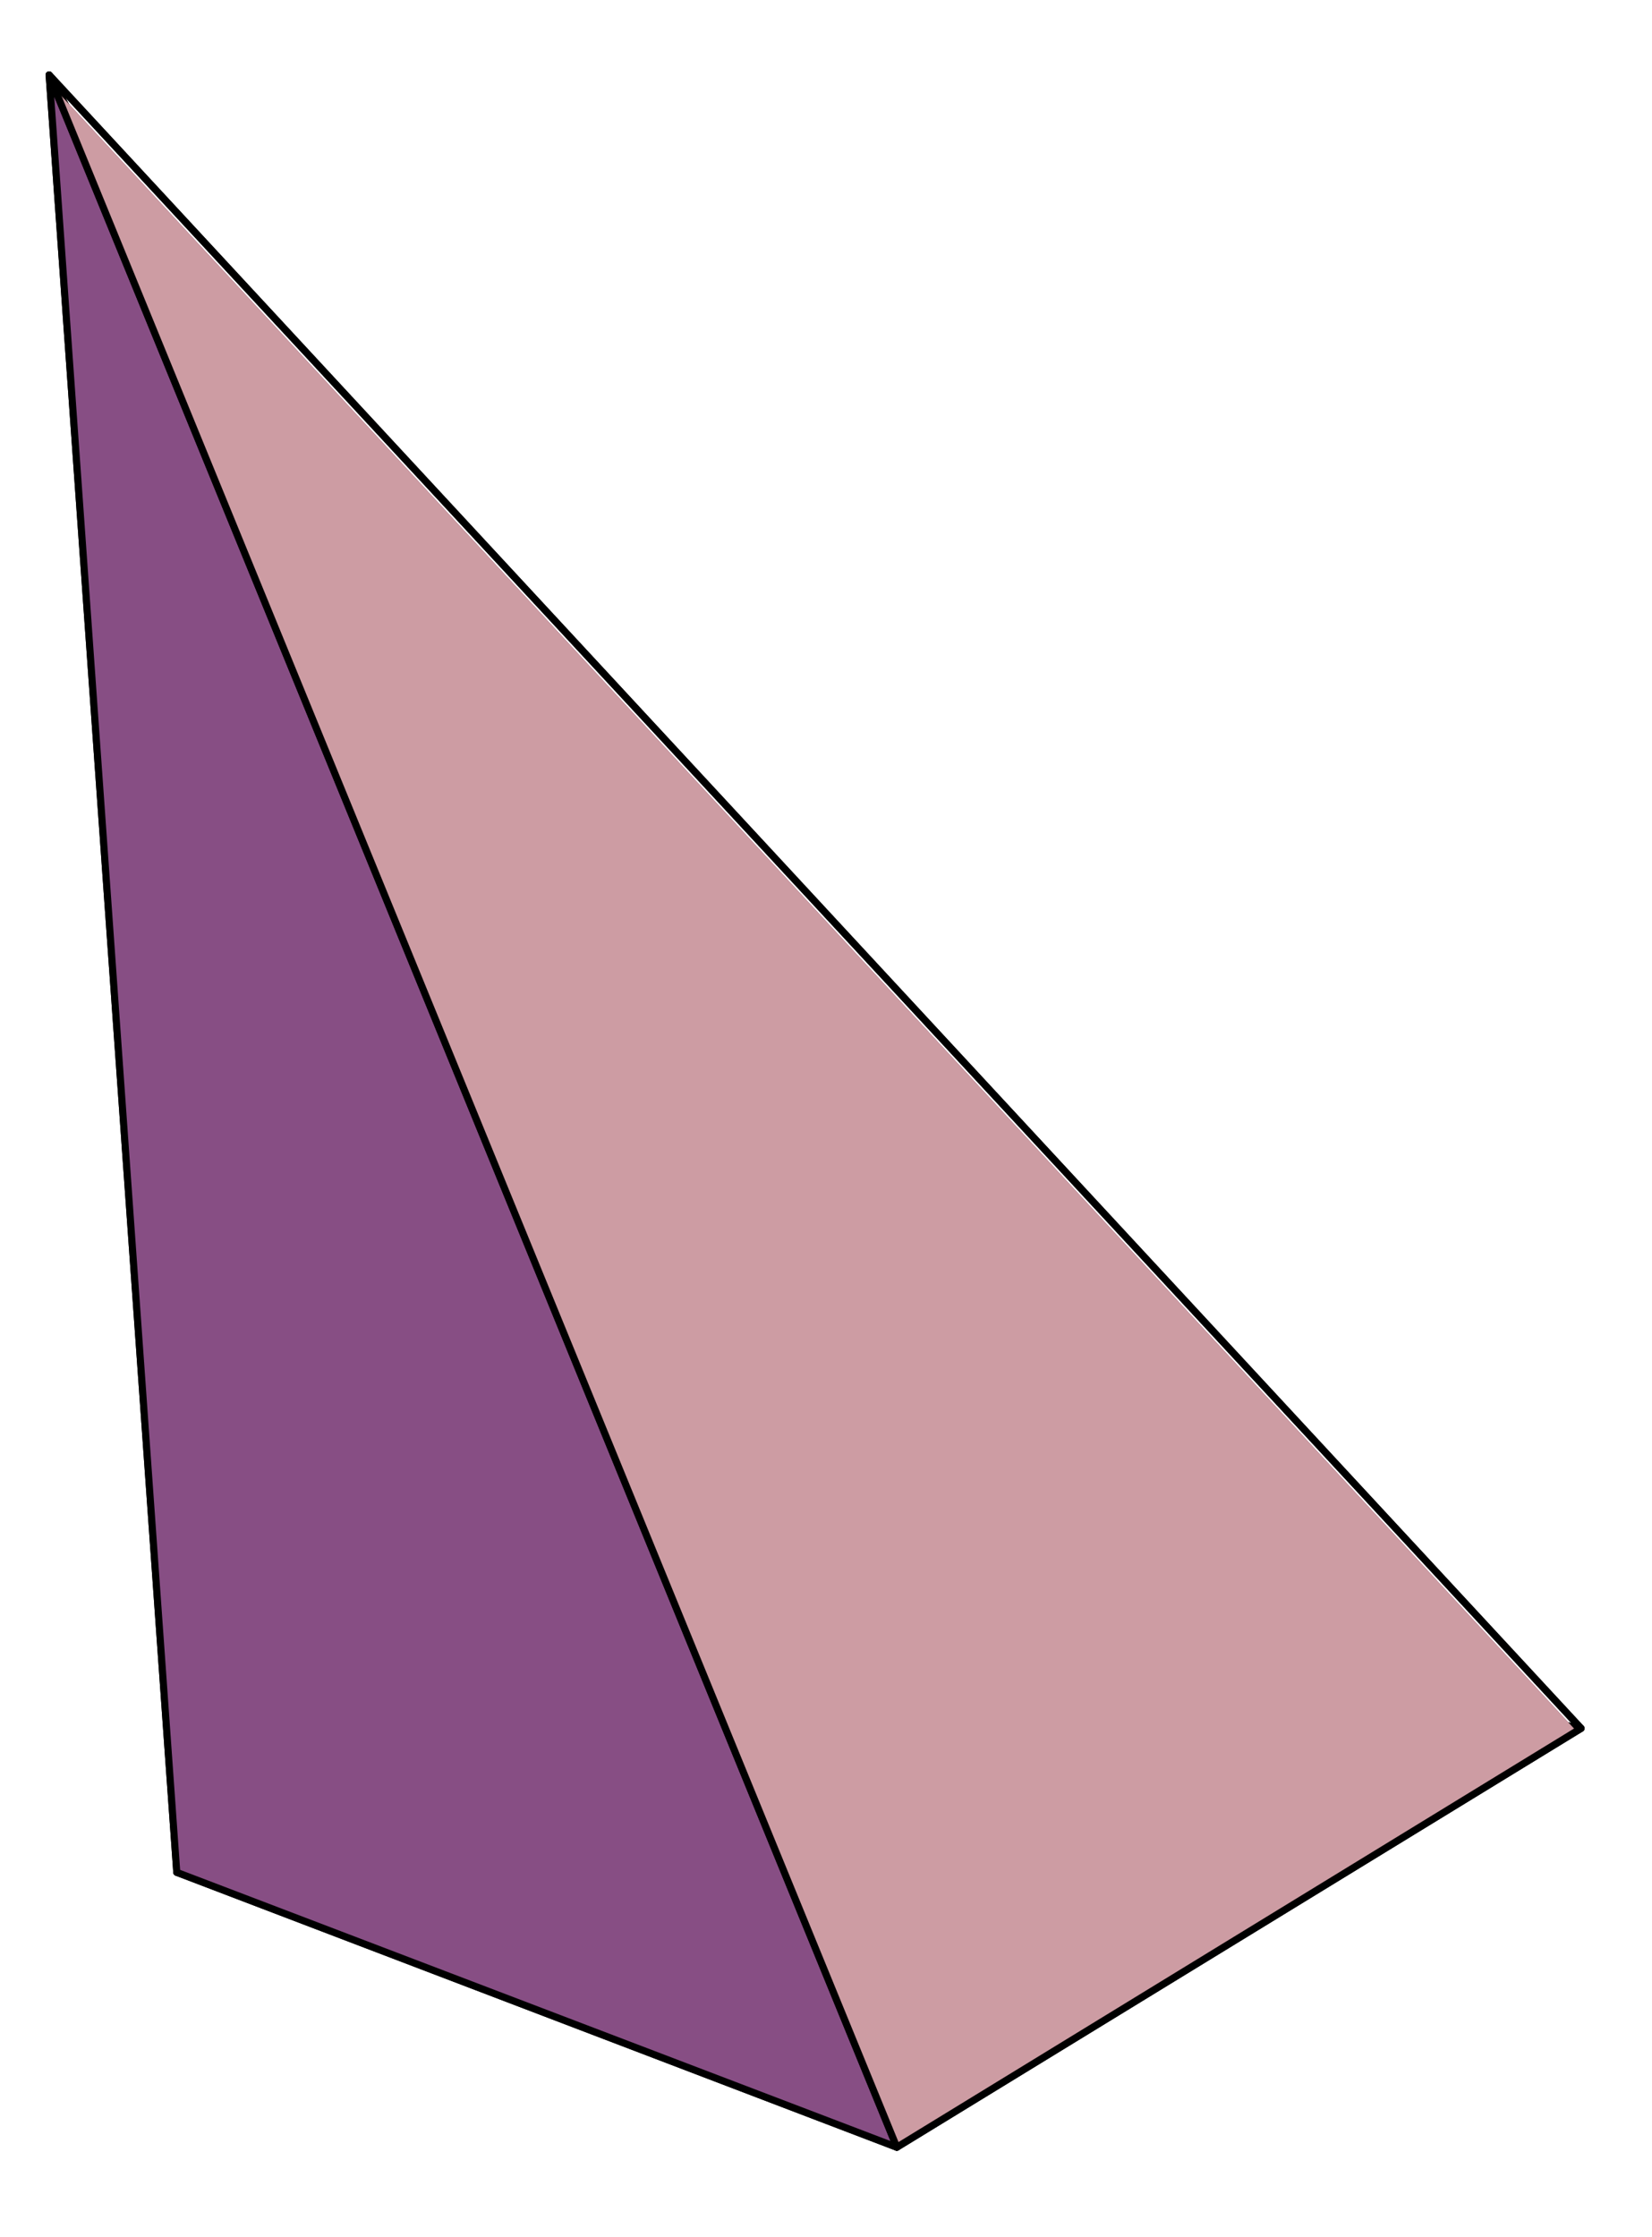
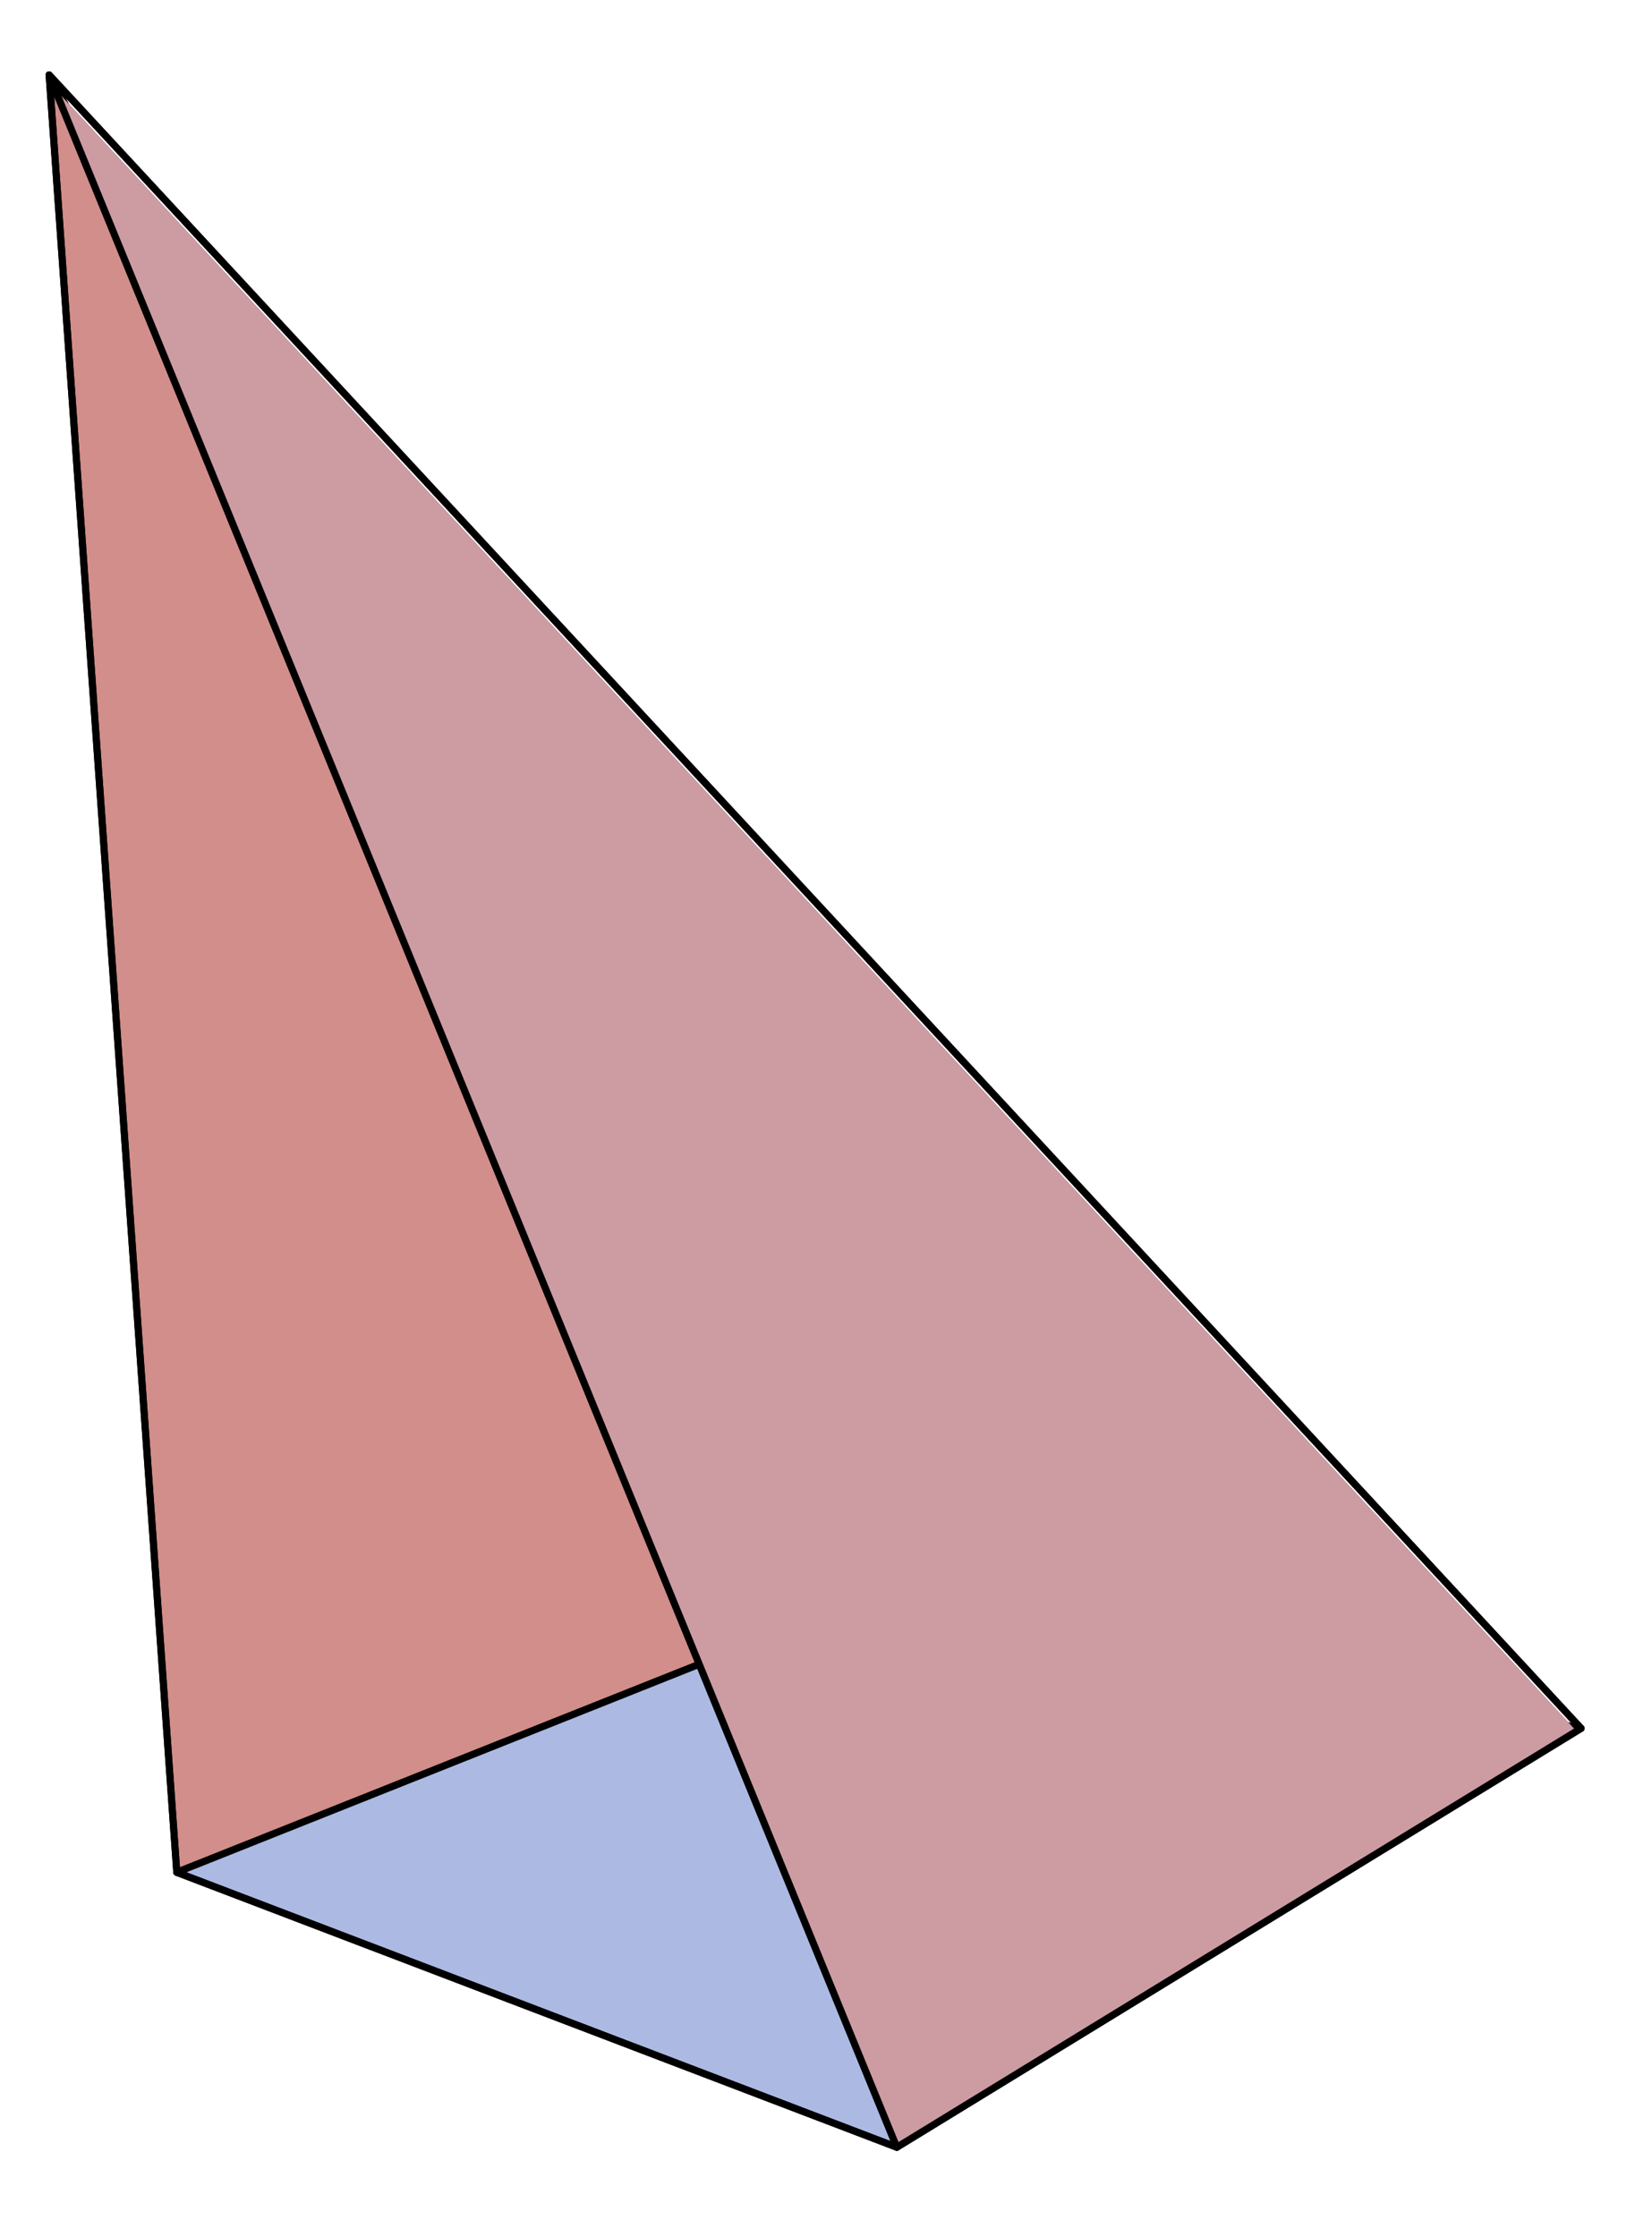
<svg xmlns="http://www.w3.org/2000/svg" width="117" height="158.44" viewBox="0 0 117 158.44">
  <path fill-rule="nonzero" fill="rgb(60.938%, 67.381%, 88.672%)" fill-opacity="1" d="M 63.293 152.082 L 61.684 113.086 L 111.582 122.523 " />
  <path fill="none" stroke-width="5" stroke-linecap="round" stroke-linejoin="round" stroke="rgb(0%, 0%, 0%)" stroke-opacity="1" stroke-miterlimit="10" d="M 633.099 58.204 L 616.948 449.544 L 1117.696 354.835 Z M 633.099 58.204 " transform="matrix(0.1, 0, 0, -0.1, 0.206, 157.882)" />
  <path fill-rule="nonzero" fill="rgb(48.193%, 16.406%, 35.01%)" fill-opacity="1" d="M 61.684 113.086 L 111.582 122.523 L 3.469 5.844 " />
  <path fill="none" stroke-width="5" stroke-linecap="round" stroke-linejoin="round" stroke="rgb(0%, 0%, 0%)" stroke-opacity="1" stroke-miterlimit="10" d="M 616.948 449.544 L 1117.696 354.835 L 32.742 1525.756 Z M 616.948 449.544 " transform="matrix(0.1, 0, 0, -0.1, 0.206, 157.882)" />
  <path fill-rule="nonzero" fill="rgb(82.227%, 55.859%, 54.102%)" fill-opacity="1" d="M 12.477 132.684 L 61.684 113.086 L 3.469 5.844 " />
  <path fill="none" stroke-width="5" stroke-linecap="round" stroke-linejoin="round" stroke="rgb(0%, 0%, 0%)" stroke-opacity="1" stroke-miterlimit="10" d="M 123.139 252.874 L 616.948 449.544 L 32.742 1525.756 Z M 123.139 252.874 " transform="matrix(0.1, 0, 0, -0.1, 0.206, 157.882)" />
  <path fill-rule="nonzero" fill="rgb(67.188%, 72.852%, 89.062%)" fill-opacity="1" d="M 12.477 132.684 L 63.293 152.082 L 61.684 113.086 " />
  <path fill="none" stroke-width="5" stroke-linecap="round" stroke-linejoin="round" stroke="rgb(0%, 0%, 0%)" stroke-opacity="1" stroke-miterlimit="10" d="M 123.139 252.874 L 633.099 58.204 L 616.948 449.544 Z M 123.139 252.874 " transform="matrix(0.1, 0, 0, -0.1, 0.206, 157.882)" />
-   <path fill-rule="nonzero" fill="rgb(53.125%, 30.493%, 51.756%)" fill-opacity="1" d="M 12.477 132.684 L 63.293 152.082 L 3.469 5.844 " />
  <path fill="none" stroke-width="5" stroke-linecap="round" stroke-linejoin="round" stroke="rgb(0%, 0%, 0%)" stroke-opacity="1" stroke-miterlimit="10" d="M 123.139 252.874 L 633.099 58.204 L 32.742 1525.756 Z M 123.139 252.874 " transform="matrix(0.1, 0, 0, -0.1, 0.206, 157.882)" />
  <path fill-rule="nonzero" fill="rgb(80.469%, 61.131%, 64.062%)" fill-opacity="1" d="M 63.293 152.082 L 111.582 122.523 L 3.469 5.844 " />
  <path fill="none" stroke-width="5" stroke-linecap="round" stroke-linejoin="round" stroke="rgb(0%, 0%, 0%)" stroke-opacity="1" stroke-miterlimit="10" d="M 633.099 58.204 L 1117.696 354.835 L 32.742 1525.756 Z M 633.099 58.204 " transform="matrix(0.1, 0, 0, -0.1, 0.206, 157.882)" />
</svg>